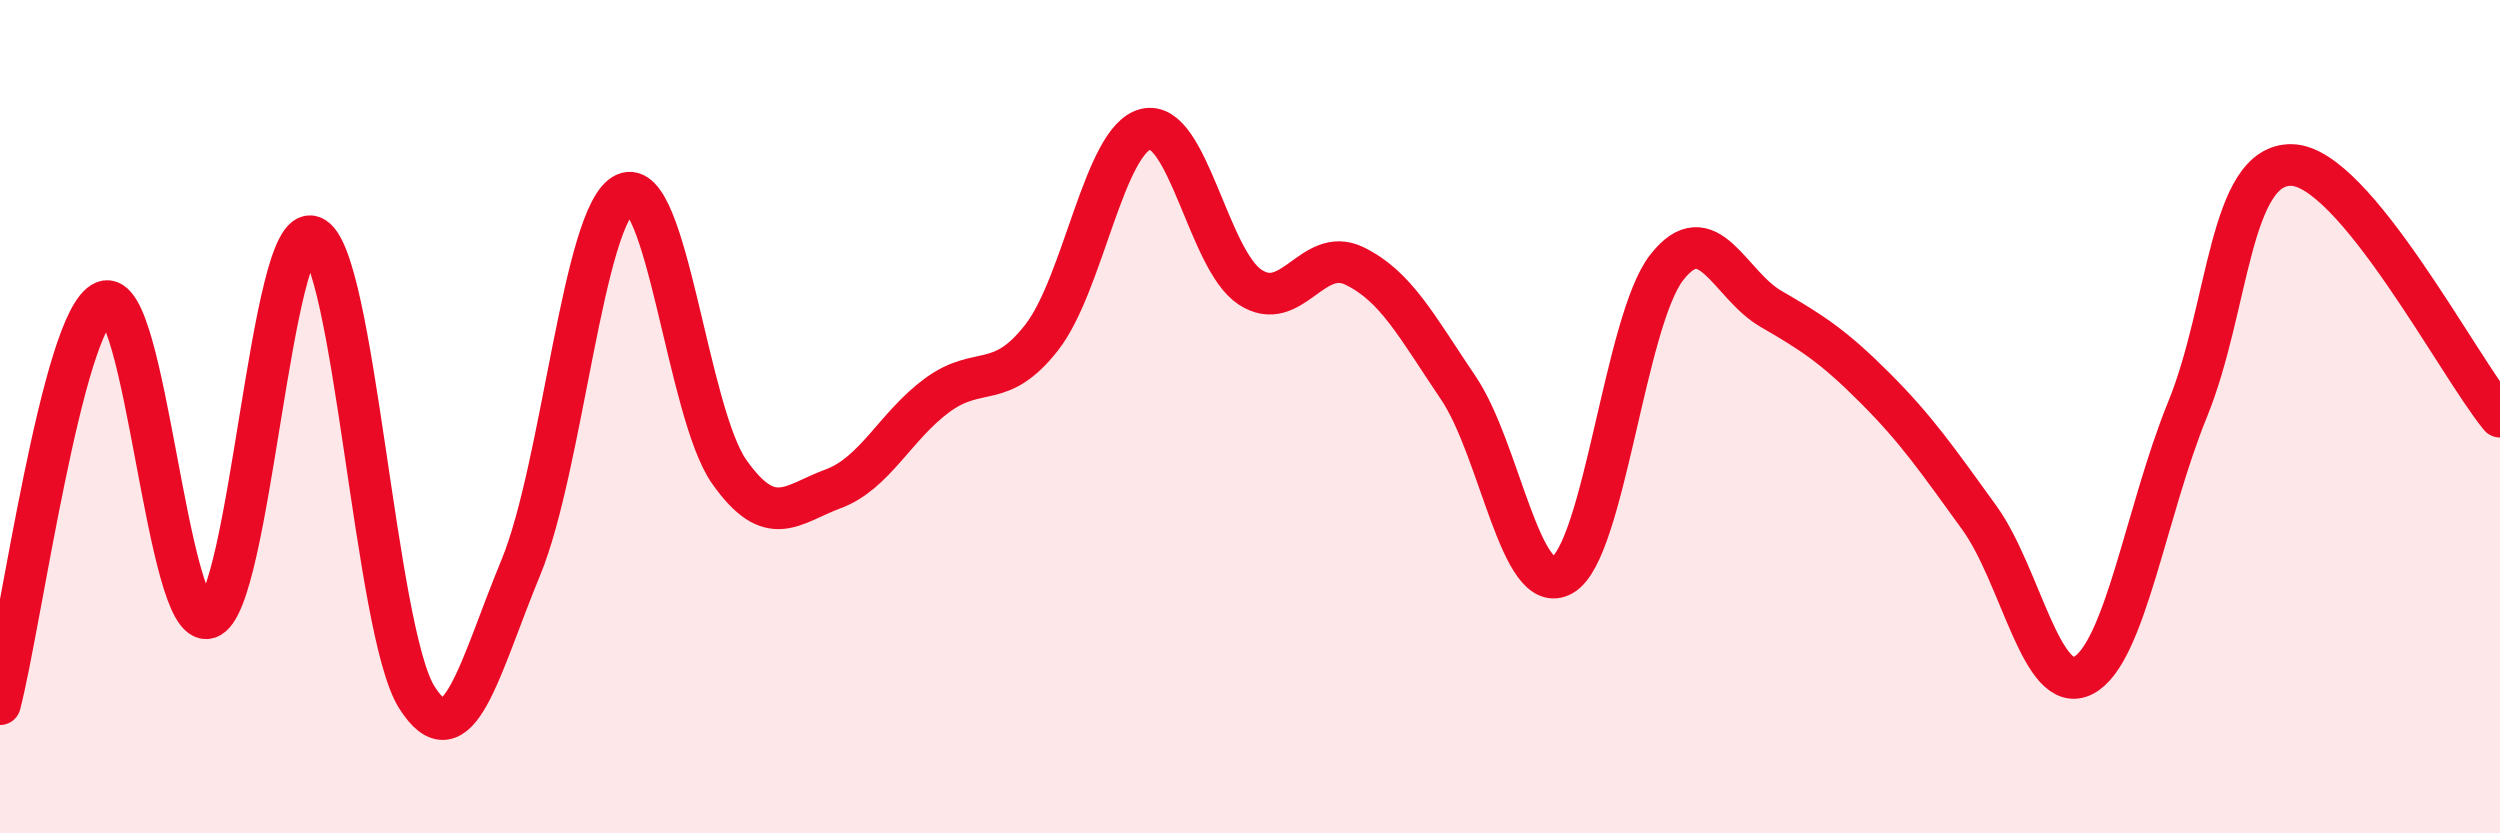
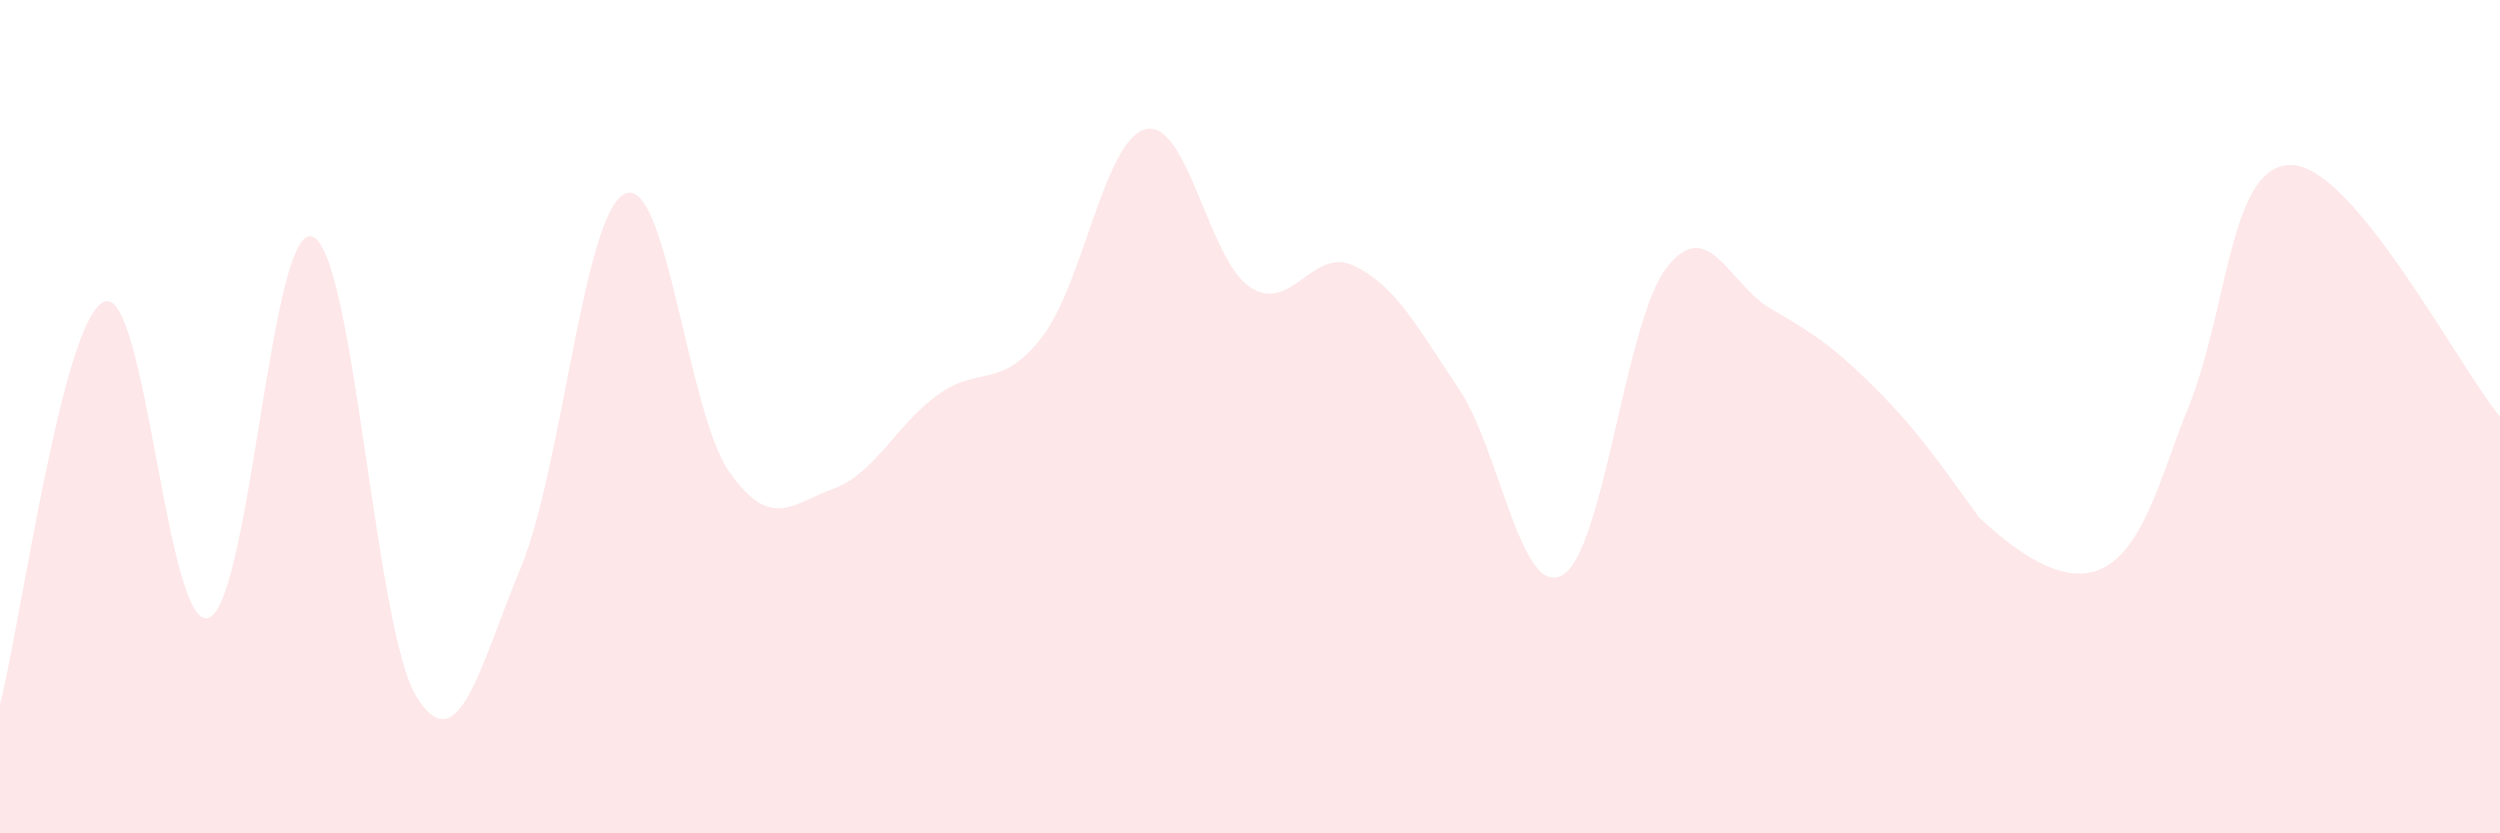
<svg xmlns="http://www.w3.org/2000/svg" width="60" height="20" viewBox="0 0 60 20">
-   <path d="M 0,16.9 C 0.5,14.97 1.5,7.65 2.5,7.24 C 3.5,6.83 4,15.14 5,14.83 C 6,14.52 6.5,5.3 7.5,5.68 C 8.5,6.06 9,15.14 10,16.73 C 11,18.32 11.5,16.04 12.5,13.62 C 13.5,11.2 14,5.11 15,4.65 C 16,4.19 16.5,9.9 17.5,11.32 C 18.5,12.74 19,12.1 20,11.73 C 21,11.36 21.5,10.21 22.5,9.48 C 23.5,8.75 24,9.38 25,8.1 C 26,6.82 26.5,3.34 27.5,3.1 C 28.5,2.86 29,6.23 30,6.89 C 31,7.55 31.5,5.9 32.5,6.38 C 33.5,6.86 34,7.83 35,9.31 C 36,10.79 36.5,14.38 37.5,13.8 C 38.5,13.22 39,7.7 40,6.42 C 41,5.14 41.5,6.83 42.5,7.41 C 43.5,7.99 44,8.31 45,9.31 C 46,10.31 46.5,11.04 47.5,12.42 C 48.5,13.8 49,16.73 50,16.21 C 51,15.69 51.5,12.28 52.5,9.83 C 53.5,7.38 53.5,3.93 55,3.96 C 56.5,3.99 59,8.79 60,10L60 20L0 20Z" fill="#EB0A25" opacity="0.1" stroke-linecap="round" stroke-linejoin="round" />
-   <path d="M 0,16.9 C 0.5,14.97 1.5,7.65 2.5,7.24 C 3.5,6.83 4,15.14 5,14.83 C 6,14.52 6.5,5.3 7.5,5.68 C 8.5,6.06 9,15.14 10,16.73 C 11,18.32 11.5,16.04 12.5,13.62 C 13.5,11.2 14,5.11 15,4.65 C 16,4.19 16.5,9.9 17.5,11.32 C 18.5,12.74 19,12.1 20,11.73 C 21,11.36 21.5,10.21 22.5,9.48 C 23.5,8.75 24,9.38 25,8.1 C 26,6.82 26.5,3.34 27.5,3.1 C 28.5,2.86 29,6.23 30,6.89 C 31,7.55 31.5,5.9 32.5,6.38 C 33.5,6.86 34,7.83 35,9.31 C 36,10.79 36.5,14.38 37.5,13.8 C 38.5,13.22 39,7.7 40,6.42 C 41,5.14 41.5,6.83 42.5,7.41 C 43.5,7.99 44,8.31 45,9.31 C 46,10.31 46.5,11.04 47.5,12.42 C 48.5,13.8 49,16.73 50,16.21 C 51,15.69 51.5,12.28 52.5,9.83 C 53.5,7.38 53.5,3.93 55,3.96 C 56.5,3.99 59,8.79 60,10" stroke="#EB0A25" stroke-width="1" fill="none" stroke-linecap="round" stroke-linejoin="round" />
+   <path d="M 0,16.9 C 0.5,14.97 1.5,7.65 2.5,7.24 C 3.5,6.83 4,15.14 5,14.83 C 6,14.52 6.5,5.3 7.5,5.68 C 8.5,6.06 9,15.14 10,16.73 C 11,18.32 11.5,16.04 12.5,13.62 C 13.5,11.2 14,5.11 15,4.65 C 16,4.19 16.5,9.9 17.5,11.32 C 18.5,12.74 19,12.1 20,11.73 C 21,11.36 21.5,10.21 22.5,9.48 C 23.5,8.75 24,9.38 25,8.1 C 26,6.82 26.5,3.34 27.5,3.1 C 28.5,2.86 29,6.23 30,6.89 C 31,7.55 31.5,5.9 32.5,6.38 C 33.5,6.86 34,7.83 35,9.31 C 36,10.79 36.5,14.38 37.5,13.8 C 38.5,13.22 39,7.7 40,6.42 C 41,5.14 41.5,6.83 42.5,7.41 C 43.5,7.99 44,8.31 45,9.31 C 46,10.31 46.5,11.04 47.5,12.42 C 51,15.69 51.5,12.28 52.5,9.83 C 53.5,7.38 53.5,3.93 55,3.96 C 56.5,3.99 59,8.79 60,10L60 20L0 20Z" fill="#EB0A25" opacity="0.1" stroke-linecap="round" stroke-linejoin="round" />
</svg>